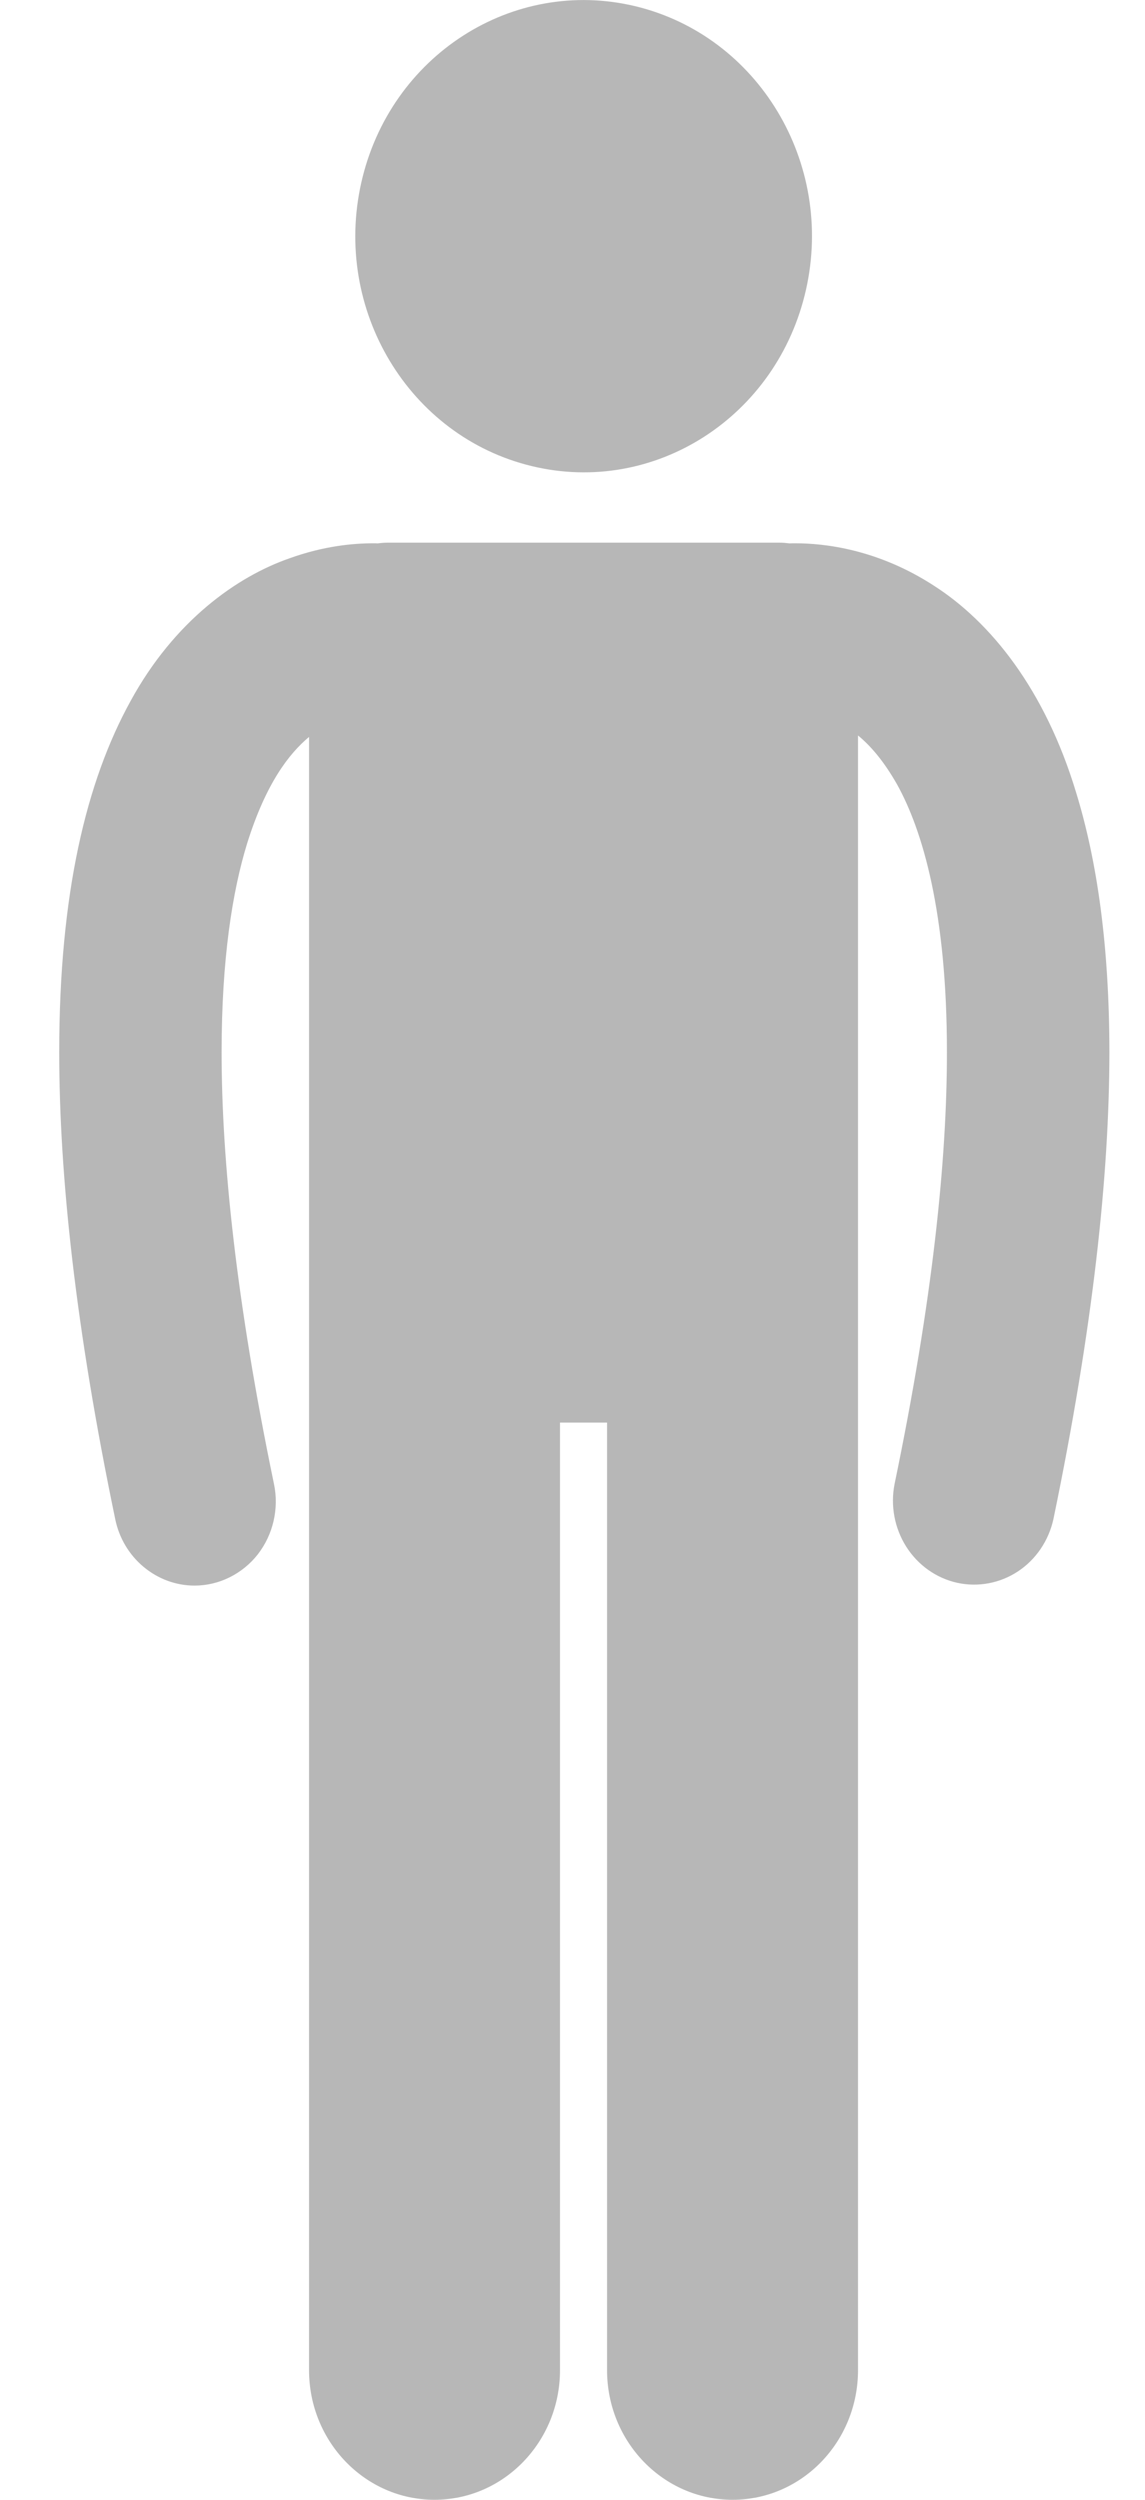
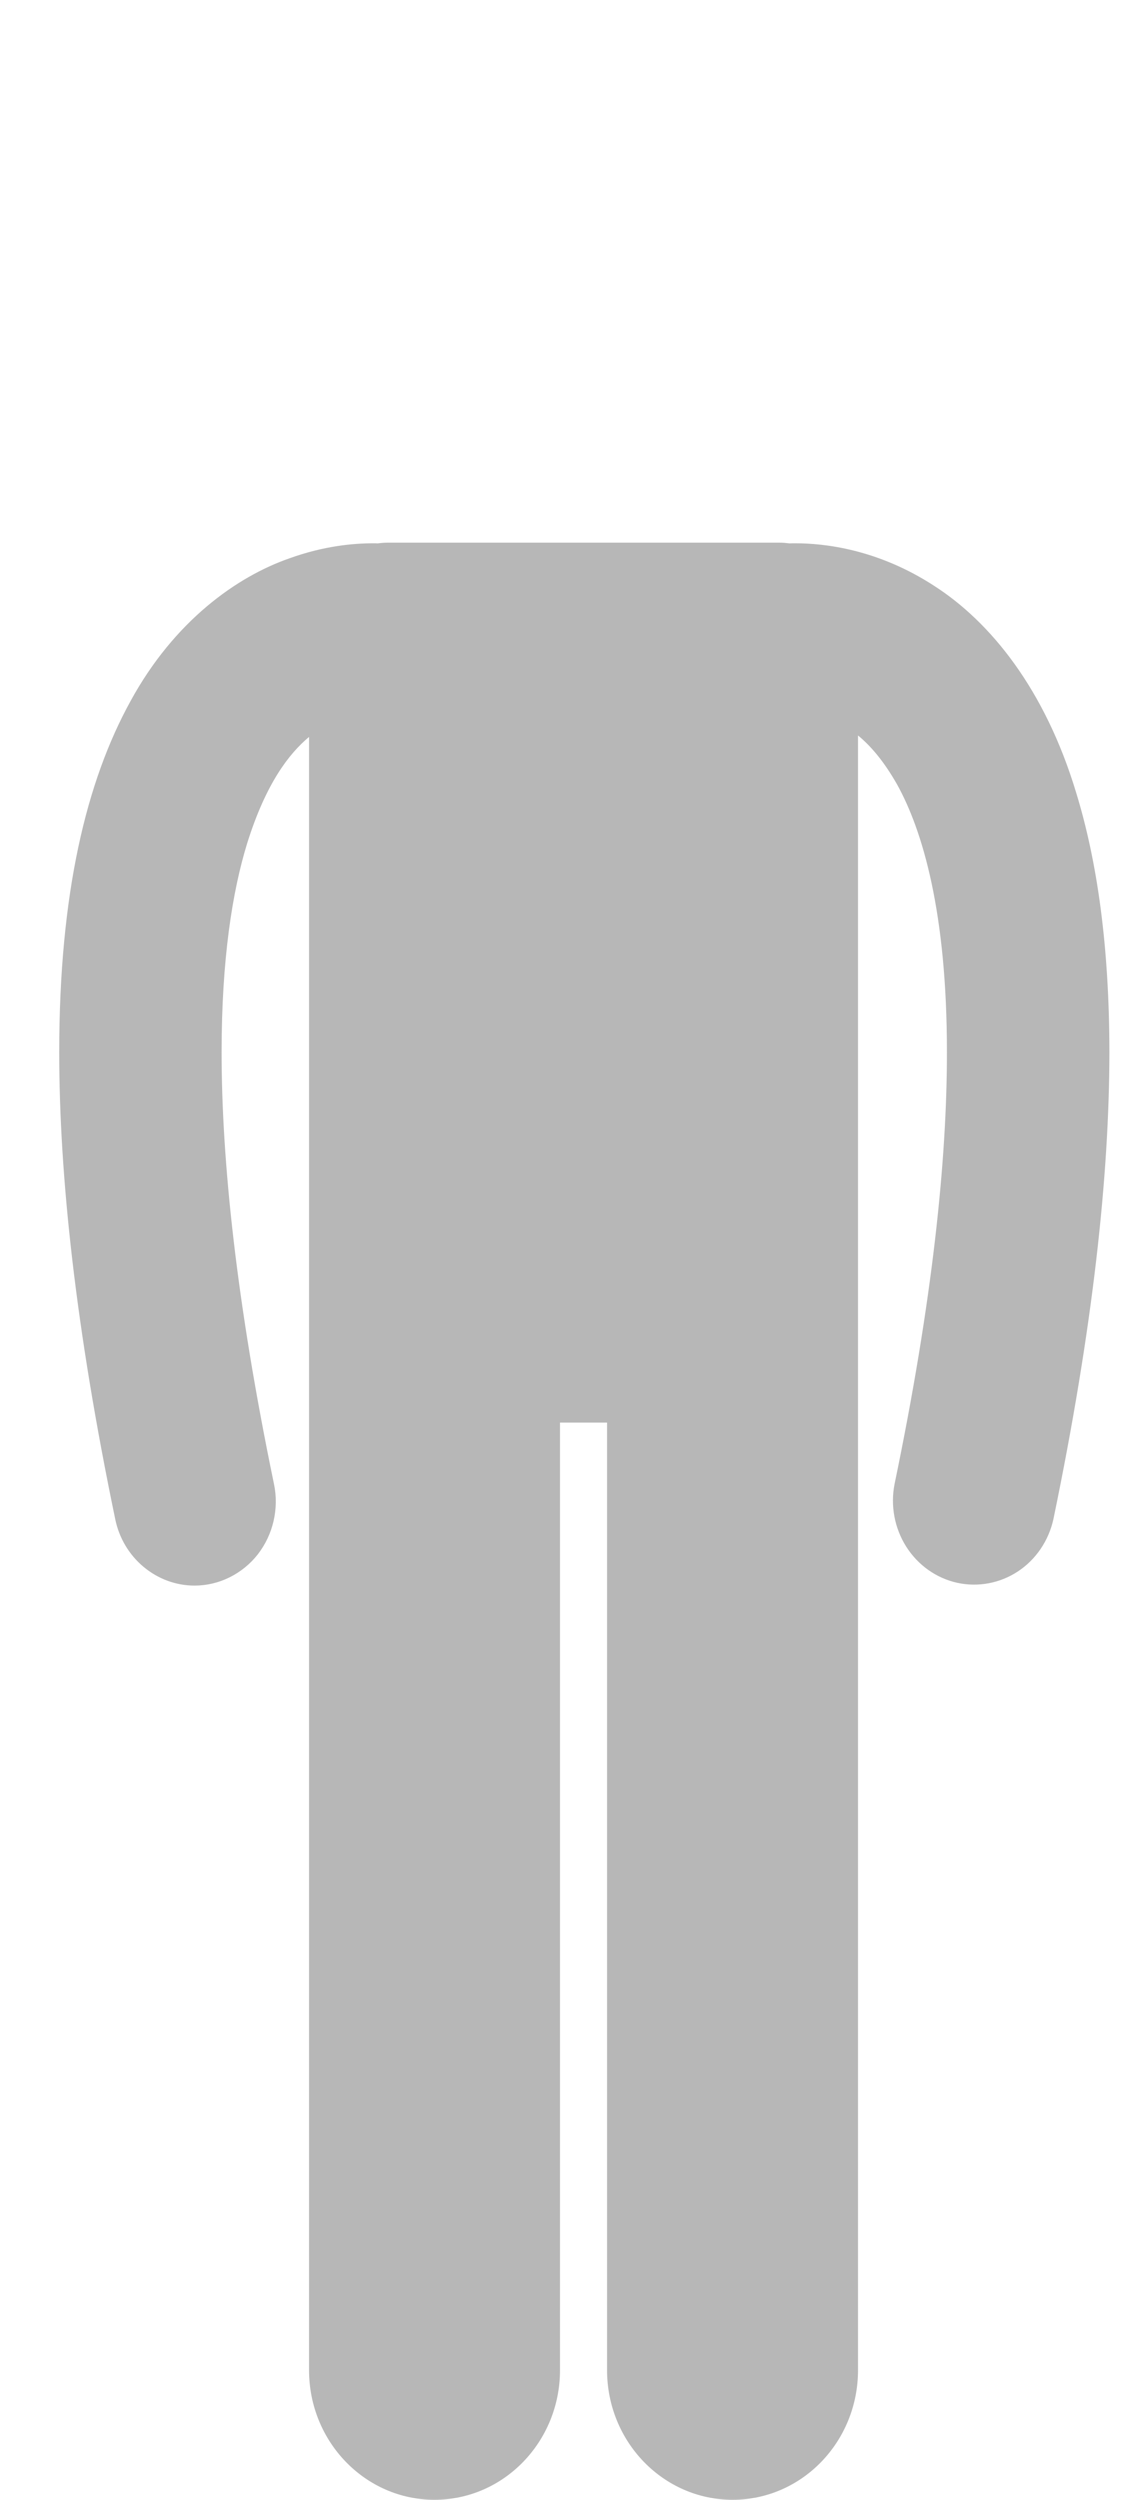
<svg xmlns="http://www.w3.org/2000/svg" width="11" height="24" viewBox="0 0 11 24" fill="none">
-   <path d="M7.743 2.782C8.018 1.563 7.285 0.345 6.105 0.06C4.925 -0.224 3.746 0.534 3.471 1.753C3.196 2.973 3.929 4.191 5.109 4.475C6.289 4.76 7.468 4.002 7.743 2.782Z" fill="#B7B7B7" />
  <path d="M1.869 15.223C1.985 15.223 2.1 15.196 2.205 15.144C2.31 15.092 2.403 15.017 2.476 14.924C2.549 14.83 2.601 14.721 2.628 14.604C2.655 14.487 2.657 14.365 2.632 14.247C2.269 12.496 2.129 11.138 2.129 10.102C2.129 9.21 2.232 8.558 2.375 8.095C2.556 7.519 2.776 7.237 2.969 7.075V22.755C2.969 23.443 3.509 24 4.174 24C4.84 24 5.38 23.443 5.38 22.755V13.658H5.832V22.755C5.832 23.443 6.372 24 7.038 24C7.704 24 8.243 23.443 8.243 22.755V7.061C8.362 7.159 8.489 7.304 8.618 7.531C8.863 7.972 9.098 8.762 9.097 10.102C9.098 11.138 8.958 12.496 8.594 14.248C8.553 14.456 8.594 14.672 8.706 14.849C8.819 15.027 8.994 15.151 9.195 15.196C9.396 15.24 9.606 15.201 9.779 15.087C9.952 14.973 10.074 14.793 10.12 14.586C10.5 12.751 10.657 11.287 10.658 10.102C10.657 9.082 10.541 8.268 10.338 7.608C10.039 6.618 9.516 5.971 8.972 5.623C8.43 5.271 7.917 5.216 7.641 5.216C7.62 5.216 7.603 5.216 7.585 5.217C7.554 5.213 7.522 5.21 7.49 5.21H3.722C3.691 5.21 3.659 5.213 3.629 5.217C3.614 5.216 3.601 5.216 3.586 5.216C3.4 5.216 3.113 5.24 2.779 5.361C2.277 5.536 1.675 5.96 1.254 6.731C0.83 7.5 0.569 8.575 0.569 10.102C0.569 11.287 0.726 12.751 1.107 14.585C1.144 14.766 1.24 14.927 1.379 15.043C1.518 15.159 1.69 15.223 1.869 15.223Z" fill="#B7B7B7" />
</svg>